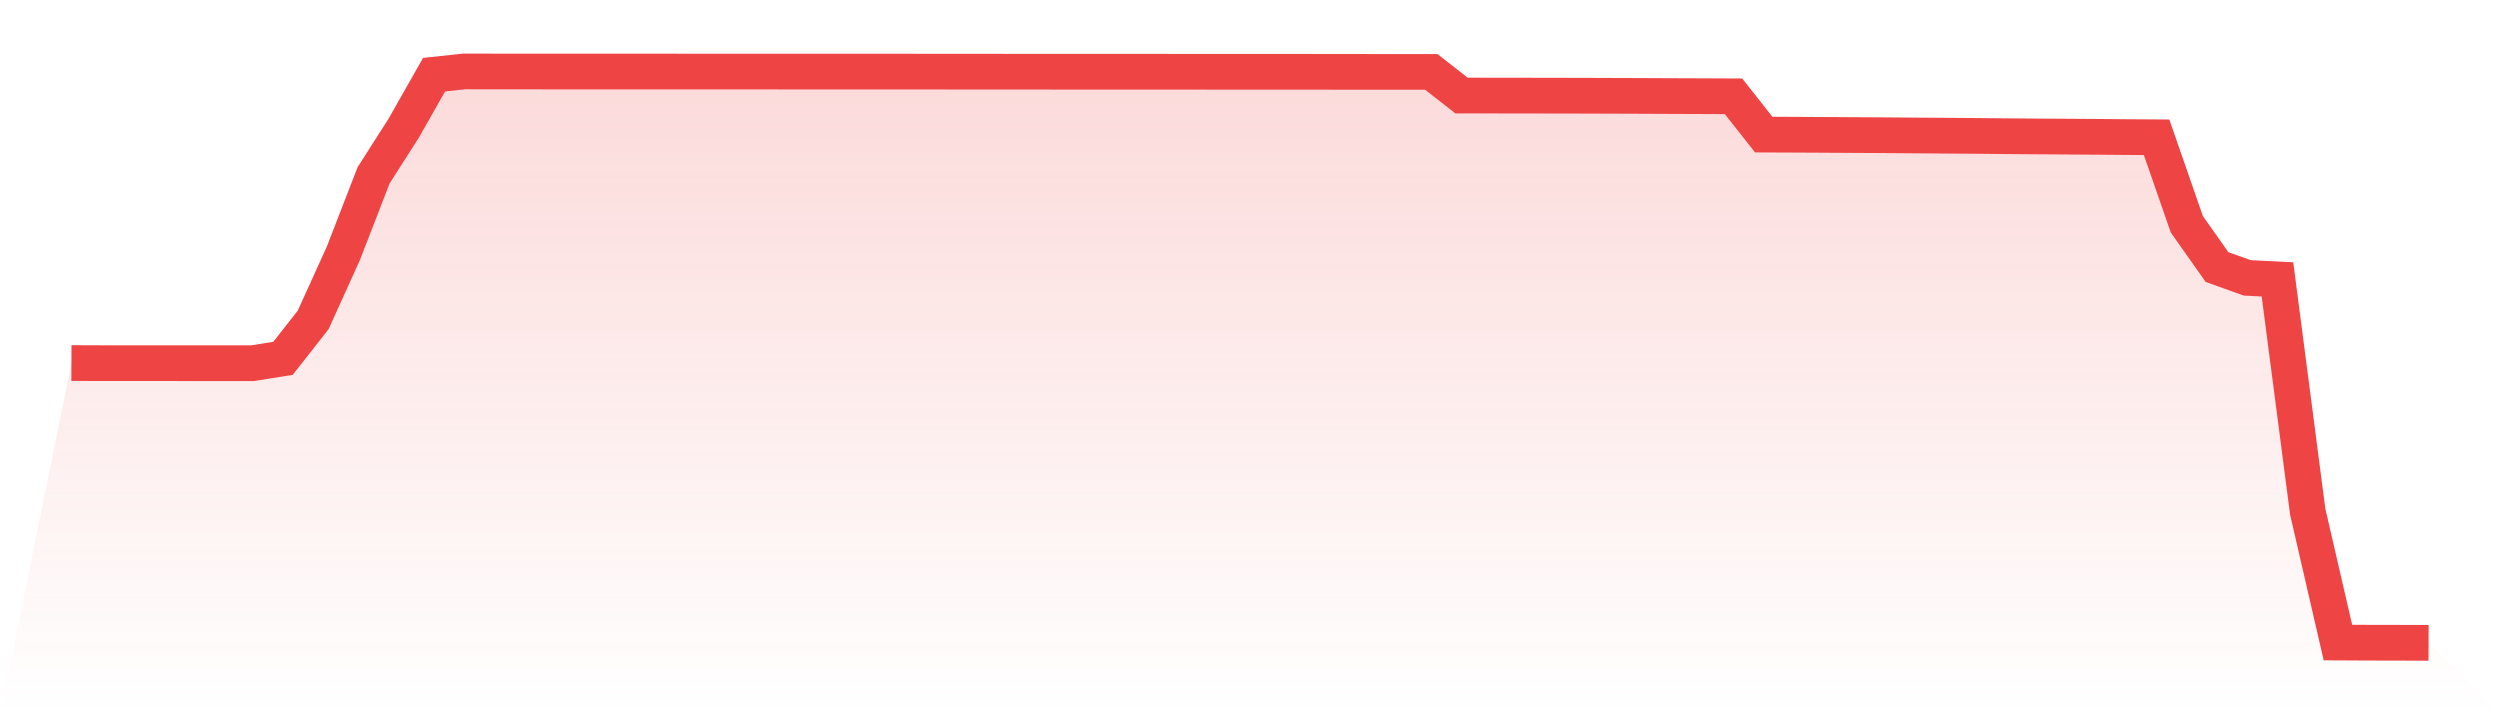
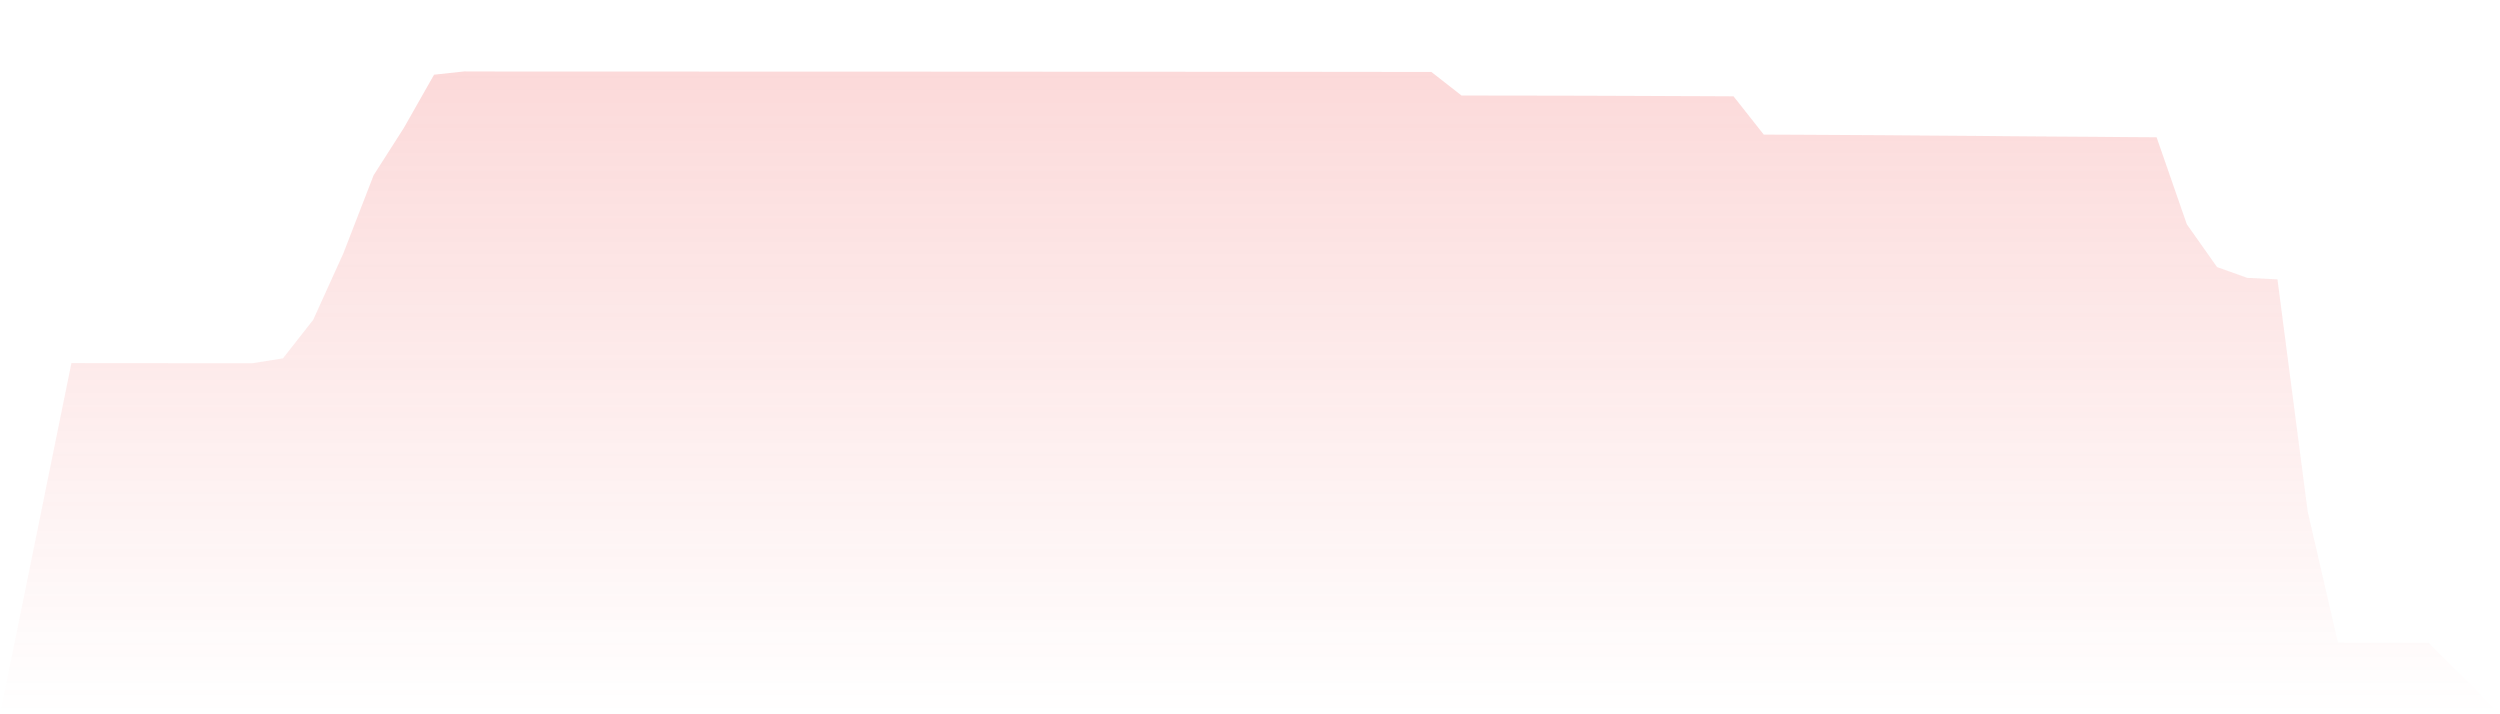
<svg xmlns="http://www.w3.org/2000/svg" viewBox="0 0 140 40">
  <defs>
    <linearGradient id="gradient" x1="0" x2="0" y1="0" y2="1">
      <stop offset="0%" stop-color="#ef4444" stop-opacity="0.2" />
      <stop offset="100%" stop-color="#ef4444" stop-opacity="0" />
    </linearGradient>
  </defs>
  <path d="M4,20.331 L4,20.331 L5.692,20.337 L7.385,20.337 L9.077,20.337 L10.769,20.339 L12.462,20.338 L14.154,20.338 L15.846,20.067 L17.538,17.913 L19.231,14.181 L20.923,9.813 L22.615,7.165 L24.308,4.182 L26,4 L27.692,4.004 L29.385,4.004 L31.077,4.005 L32.769,4.006 L34.462,4.006 L36.154,4.006 L37.846,4.007 L39.538,4.008 L41.231,4.008 L42.923,4.008 L44.615,4.009 L46.308,4.009 L48,4.009 L49.692,4.01 L51.385,4.011 L53.077,4.012 L54.769,4.013 L56.462,4.015 L58.154,4.015 L59.846,4.017 L61.538,4.018 L63.231,4.017 L64.923,4.018 L66.615,4.019 L68.308,4.02 L70,4.021 L71.692,4.022 L73.385,4.022 L75.077,4.024 L76.769,4.026 L78.462,4.027 L80.154,4.027 L81.846,5.35 L83.538,5.352 L85.231,5.354 L86.923,5.357 L88.615,5.36 L90.308,5.366 L92,5.372 L93.692,5.38 L95.385,5.386 L97.077,5.394 L98.769,7.537 L100.462,7.544 L102.154,7.553 L103.846,7.563 L105.538,7.573 L107.231,7.586 L108.923,7.598 L110.615,7.61 L112.308,7.627 L114,7.64 L115.692,7.651 L117.385,7.662 L119.077,7.677 L120.769,7.688 L122.462,12.559 L124.154,14.956 L125.846,15.561 L127.538,15.645 L129.231,28.648 L130.923,35.982 L132.615,35.991 L134.308,35.994 L136,36 L140,40 L0,40 z" fill="url(#gradient)" />
-   <path d="M4,20.331 L4,20.331 L5.692,20.337 L7.385,20.337 L9.077,20.337 L10.769,20.339 L12.462,20.338 L14.154,20.338 L15.846,20.067 L17.538,17.913 L19.231,14.181 L20.923,9.813 L22.615,7.165 L24.308,4.182 L26,4 L27.692,4.004 L29.385,4.004 L31.077,4.005 L32.769,4.006 L34.462,4.006 L36.154,4.006 L37.846,4.007 L39.538,4.008 L41.231,4.008 L42.923,4.008 L44.615,4.009 L46.308,4.009 L48,4.009 L49.692,4.01 L51.385,4.011 L53.077,4.012 L54.769,4.013 L56.462,4.015 L58.154,4.015 L59.846,4.017 L61.538,4.018 L63.231,4.017 L64.923,4.018 L66.615,4.019 L68.308,4.02 L70,4.021 L71.692,4.022 L73.385,4.022 L75.077,4.024 L76.769,4.026 L78.462,4.027 L80.154,4.027 L81.846,5.35 L83.538,5.352 L85.231,5.354 L86.923,5.357 L88.615,5.36 L90.308,5.366 L92,5.372 L93.692,5.38 L95.385,5.386 L97.077,5.394 L98.769,7.537 L100.462,7.544 L102.154,7.553 L103.846,7.563 L105.538,7.573 L107.231,7.586 L108.923,7.598 L110.615,7.61 L112.308,7.627 L114,7.64 L115.692,7.651 L117.385,7.662 L119.077,7.677 L120.769,7.688 L122.462,12.559 L124.154,14.956 L125.846,15.561 L127.538,15.645 L129.231,28.648 L130.923,35.982 L132.615,35.991 L134.308,35.994 L136,36" fill="none" stroke="#ef4444" stroke-width="2" />
</svg>